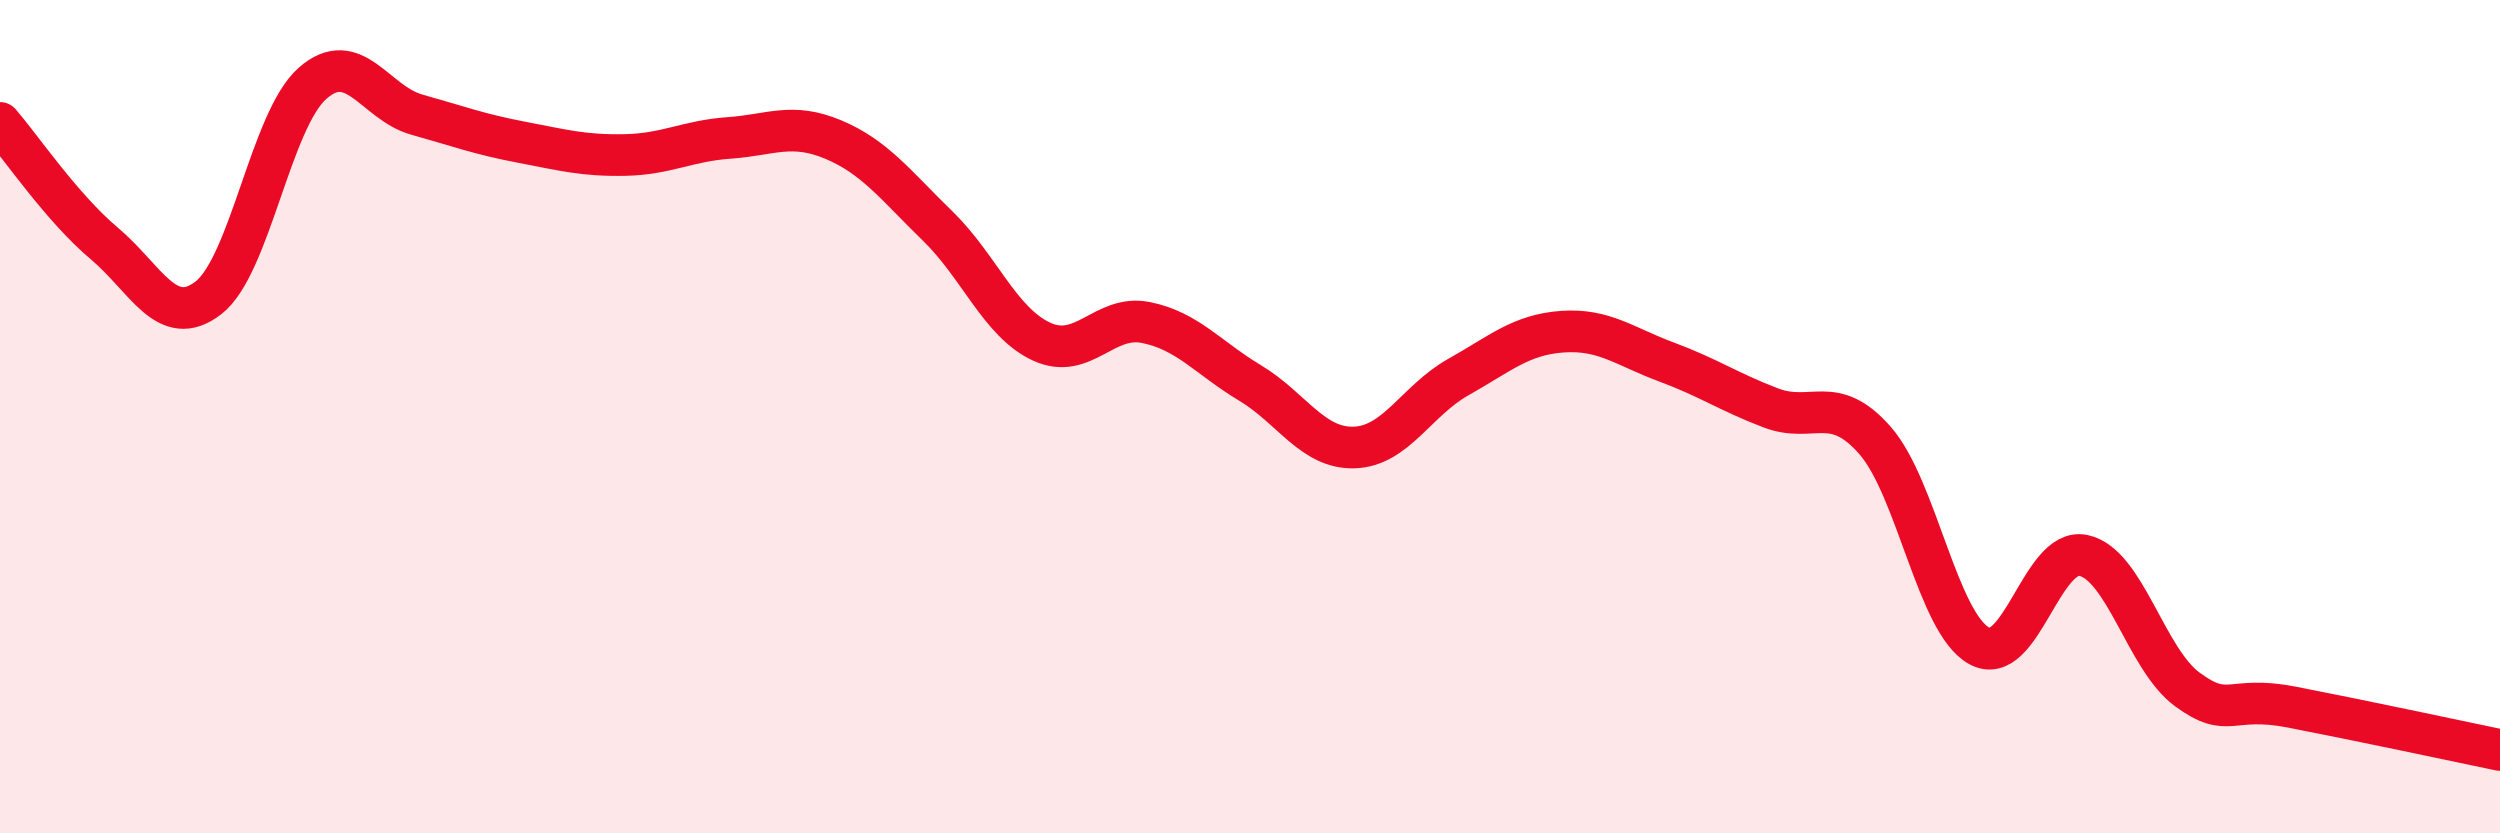
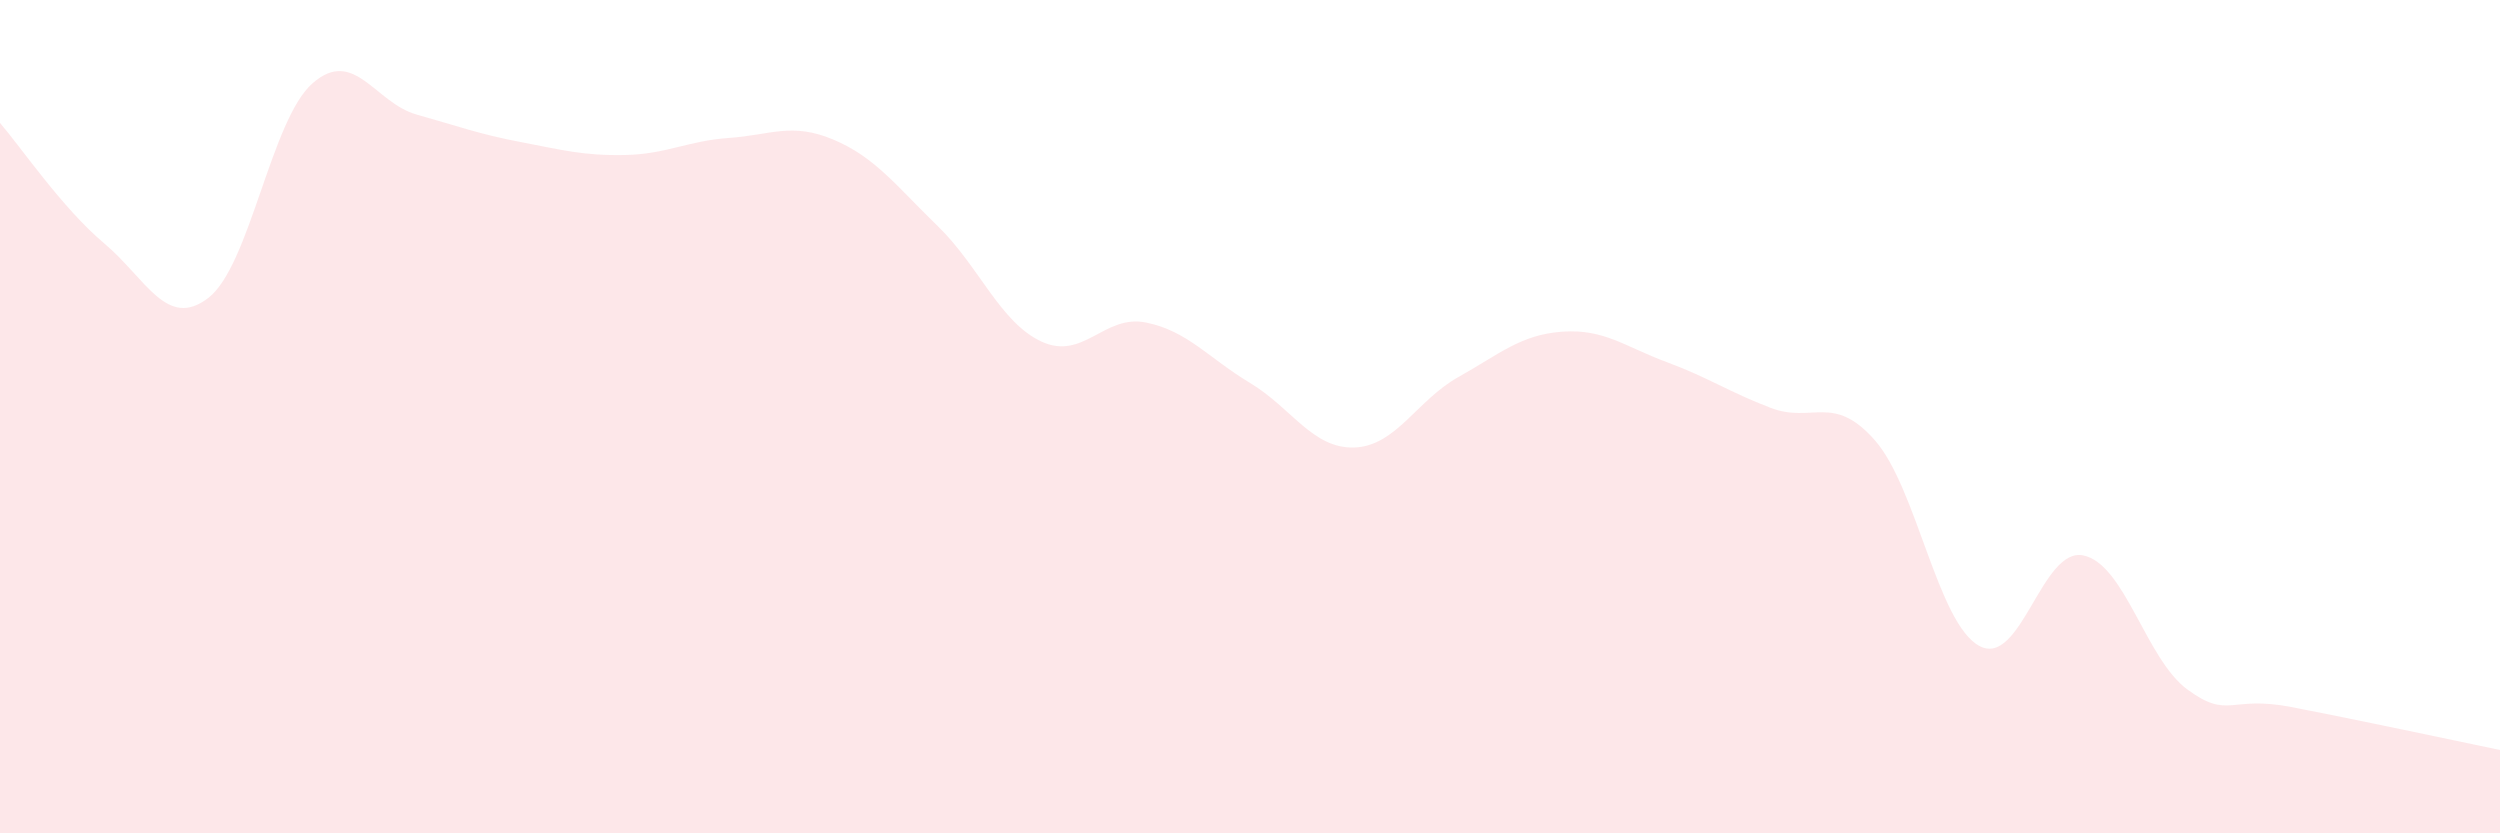
<svg xmlns="http://www.w3.org/2000/svg" width="60" height="20" viewBox="0 0 60 20">
  <path d="M 0,2.95 C 0.5,3.53 1.5,5 2.5,5.84 C 3.5,6.68 4,7.92 5,7.15 C 6,6.38 6.5,2.88 7.5,2 C 8.5,1.12 9,2.47 10,2.75 C 11,3.03 11.5,3.22 12.5,3.41 C 13.5,3.6 14,3.74 15,3.72 C 16,3.7 16.5,3.38 17.5,3.31 C 18.5,3.24 19,2.93 20,3.35 C 21,3.77 21.5,4.45 22.5,5.42 C 23.5,6.39 24,7.74 25,8.2 C 26,8.66 26.5,7.54 27.5,7.74 C 28.5,7.94 29,8.59 30,9.19 C 31,9.79 31.5,10.77 32.5,10.74 C 33.5,10.71 34,9.61 35,9.05 C 36,8.49 36.5,8.03 37.5,7.96 C 38.5,7.89 39,8.32 40,8.69 C 41,9.06 41.5,9.41 42.5,9.79 C 43.5,10.17 44,9.43 45,10.57 C 46,11.71 46.5,14.95 47.5,15.5 C 48.5,16.05 49,13.12 50,13.33 C 51,13.54 51.5,15.82 52.5,16.55 C 53.5,17.28 53.5,16.68 55,16.97 C 56.5,17.26 59,17.79 60,18L60 20L0 20Z" fill="#EB0A25" opacity="0.1" stroke-linecap="round" stroke-linejoin="round" />
-   <path d="M 0,2.95 C 0.5,3.53 1.5,5 2.5,5.84 C 3.5,6.68 4,7.92 5,7.15 C 6,6.38 6.5,2.88 7.5,2 C 8.5,1.12 9,2.47 10,2.75 C 11,3.03 11.5,3.22 12.5,3.41 C 13.5,3.6 14,3.74 15,3.72 C 16,3.7 16.5,3.38 17.5,3.31 C 18.5,3.24 19,2.93 20,3.35 C 21,3.77 21.5,4.45 22.5,5.42 C 23.5,6.39 24,7.74 25,8.2 C 26,8.66 26.5,7.54 27.5,7.74 C 28.5,7.94 29,8.59 30,9.19 C 31,9.79 31.5,10.77 32.5,10.74 C 33.5,10.71 34,9.61 35,9.05 C 36,8.49 36.5,8.03 37.5,7.96 C 38.5,7.89 39,8.32 40,8.69 C 41,9.06 41.5,9.41 42.5,9.79 C 43.5,10.17 44,9.43 45,10.57 C 46,11.71 46.5,14.95 47.5,15.5 C 48.5,16.05 49,13.12 50,13.33 C 51,13.54 51.5,15.82 52.5,16.55 C 53.5,17.28 53.5,16.68 55,16.97 C 56.5,17.26 59,17.79 60,18" stroke="#EB0A25" stroke-width="1" fill="none" stroke-linecap="round" stroke-linejoin="round" />
</svg>